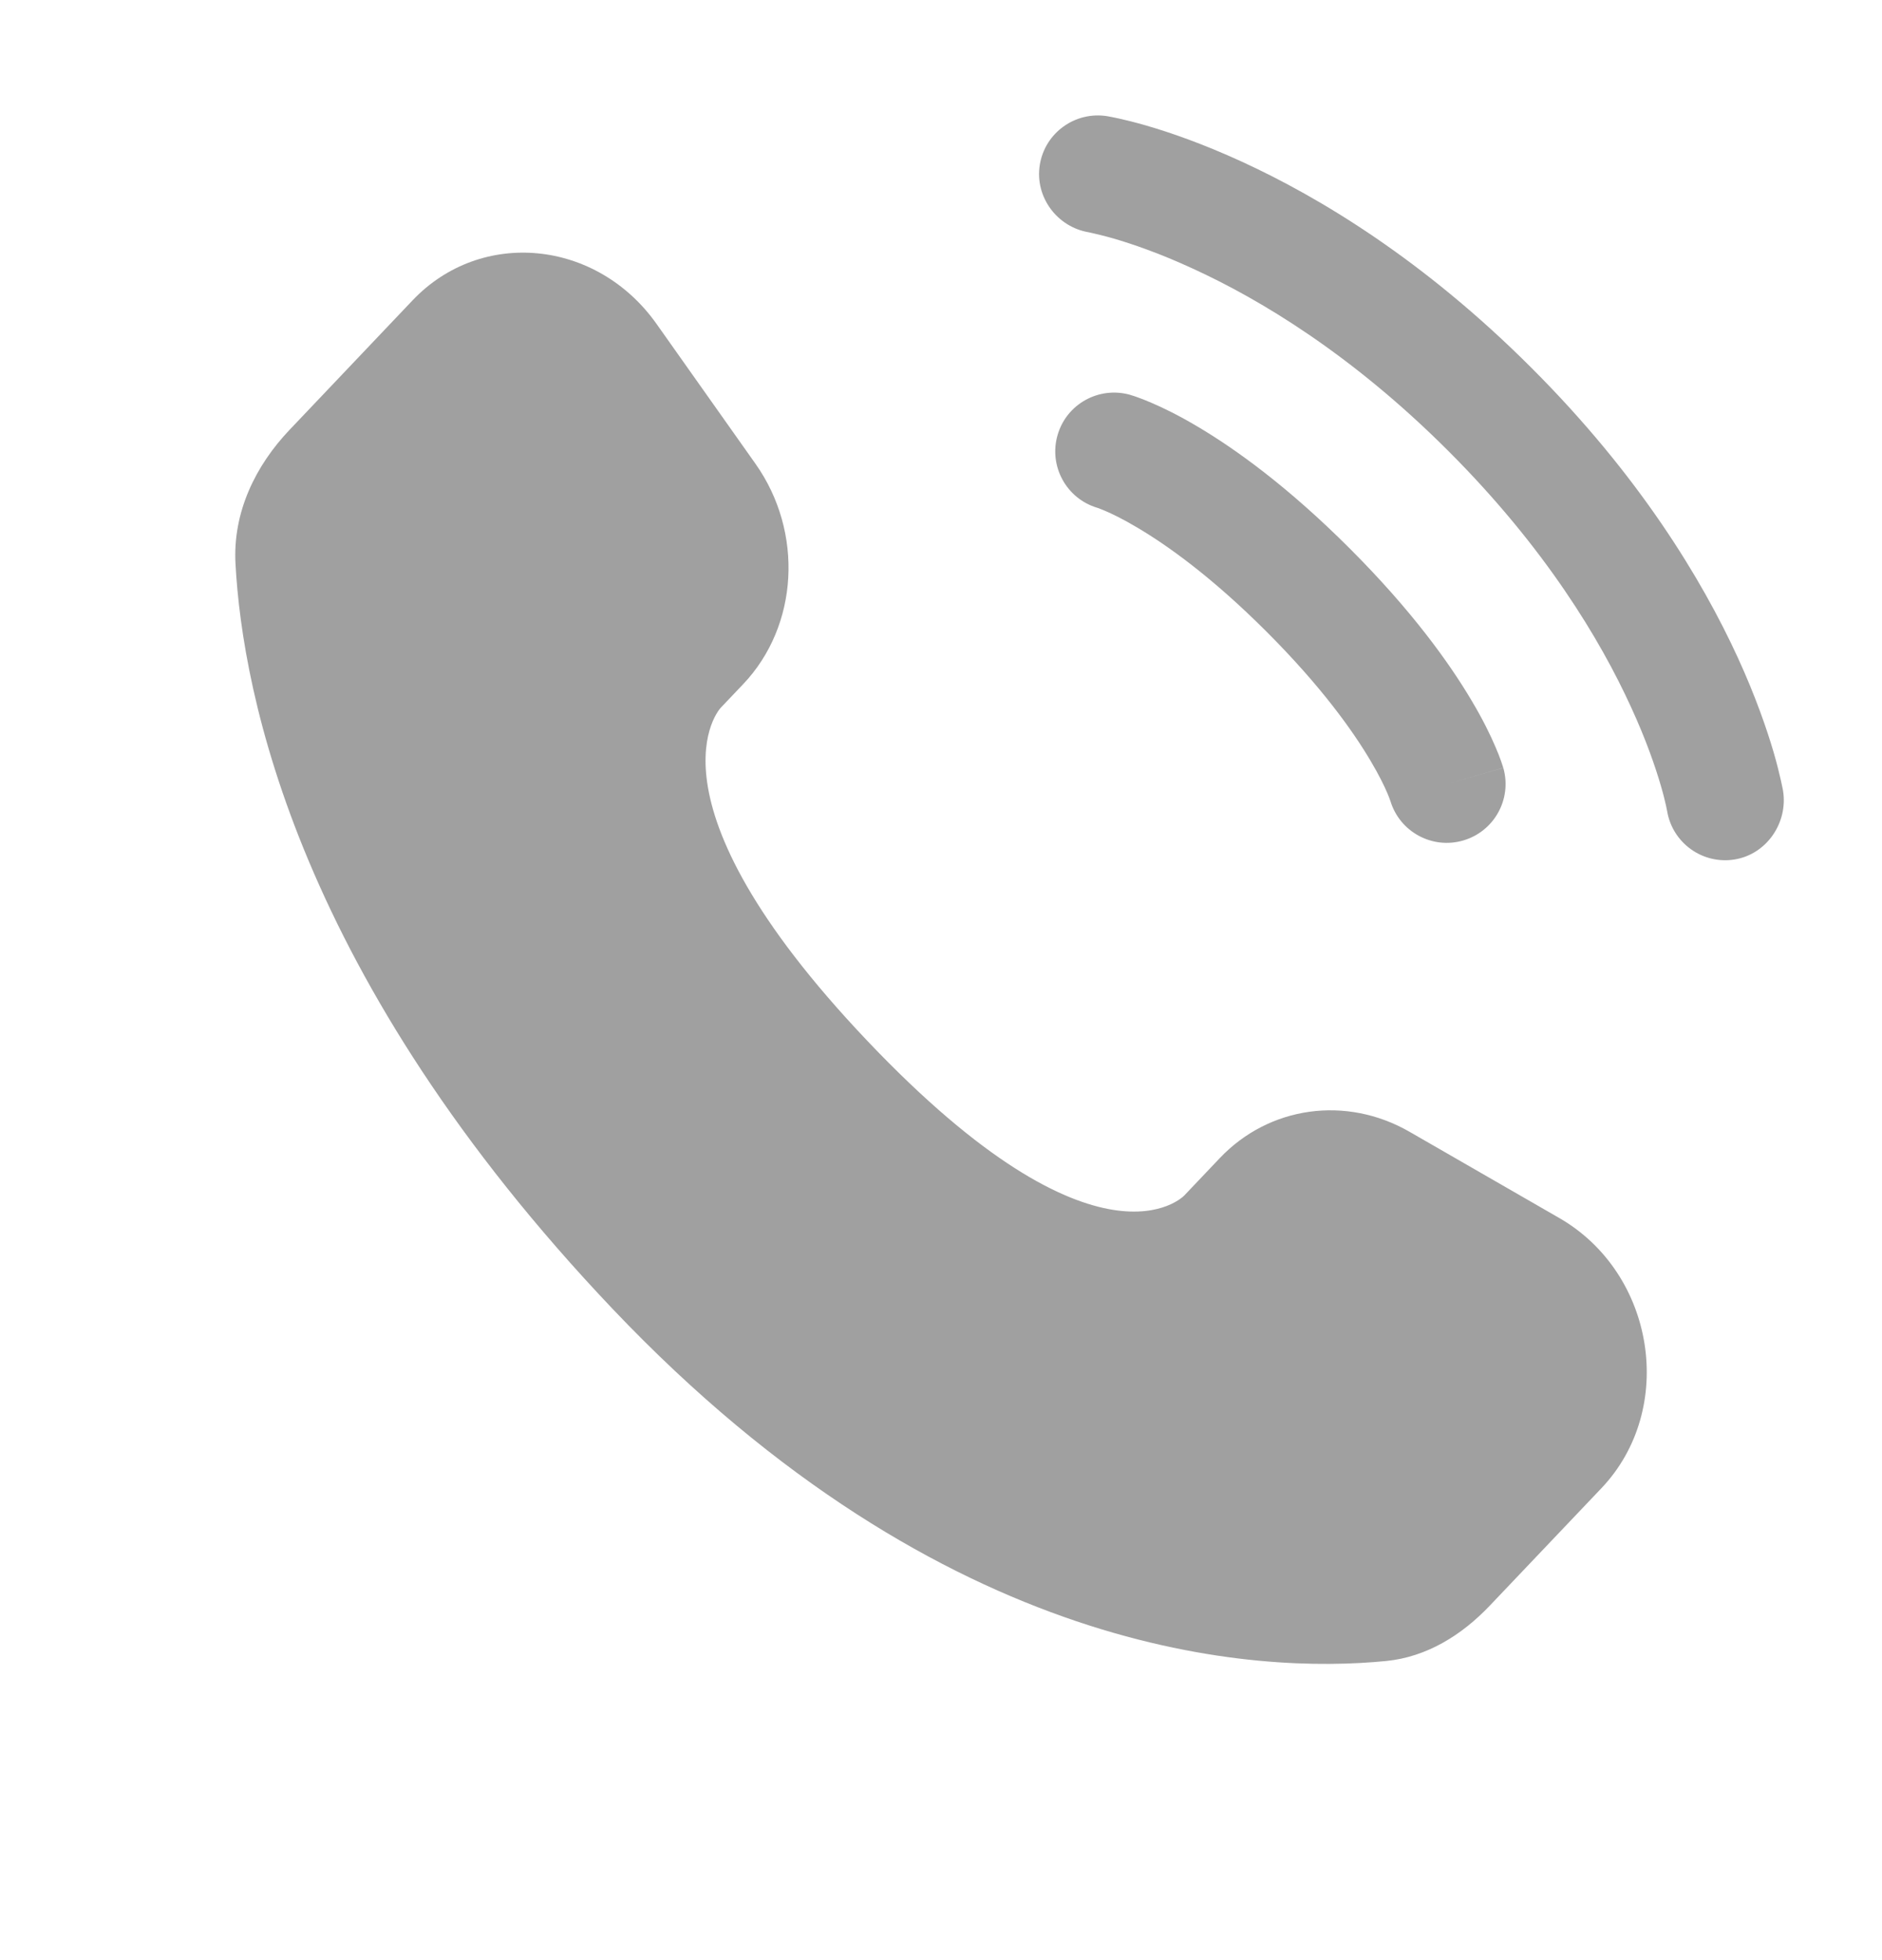
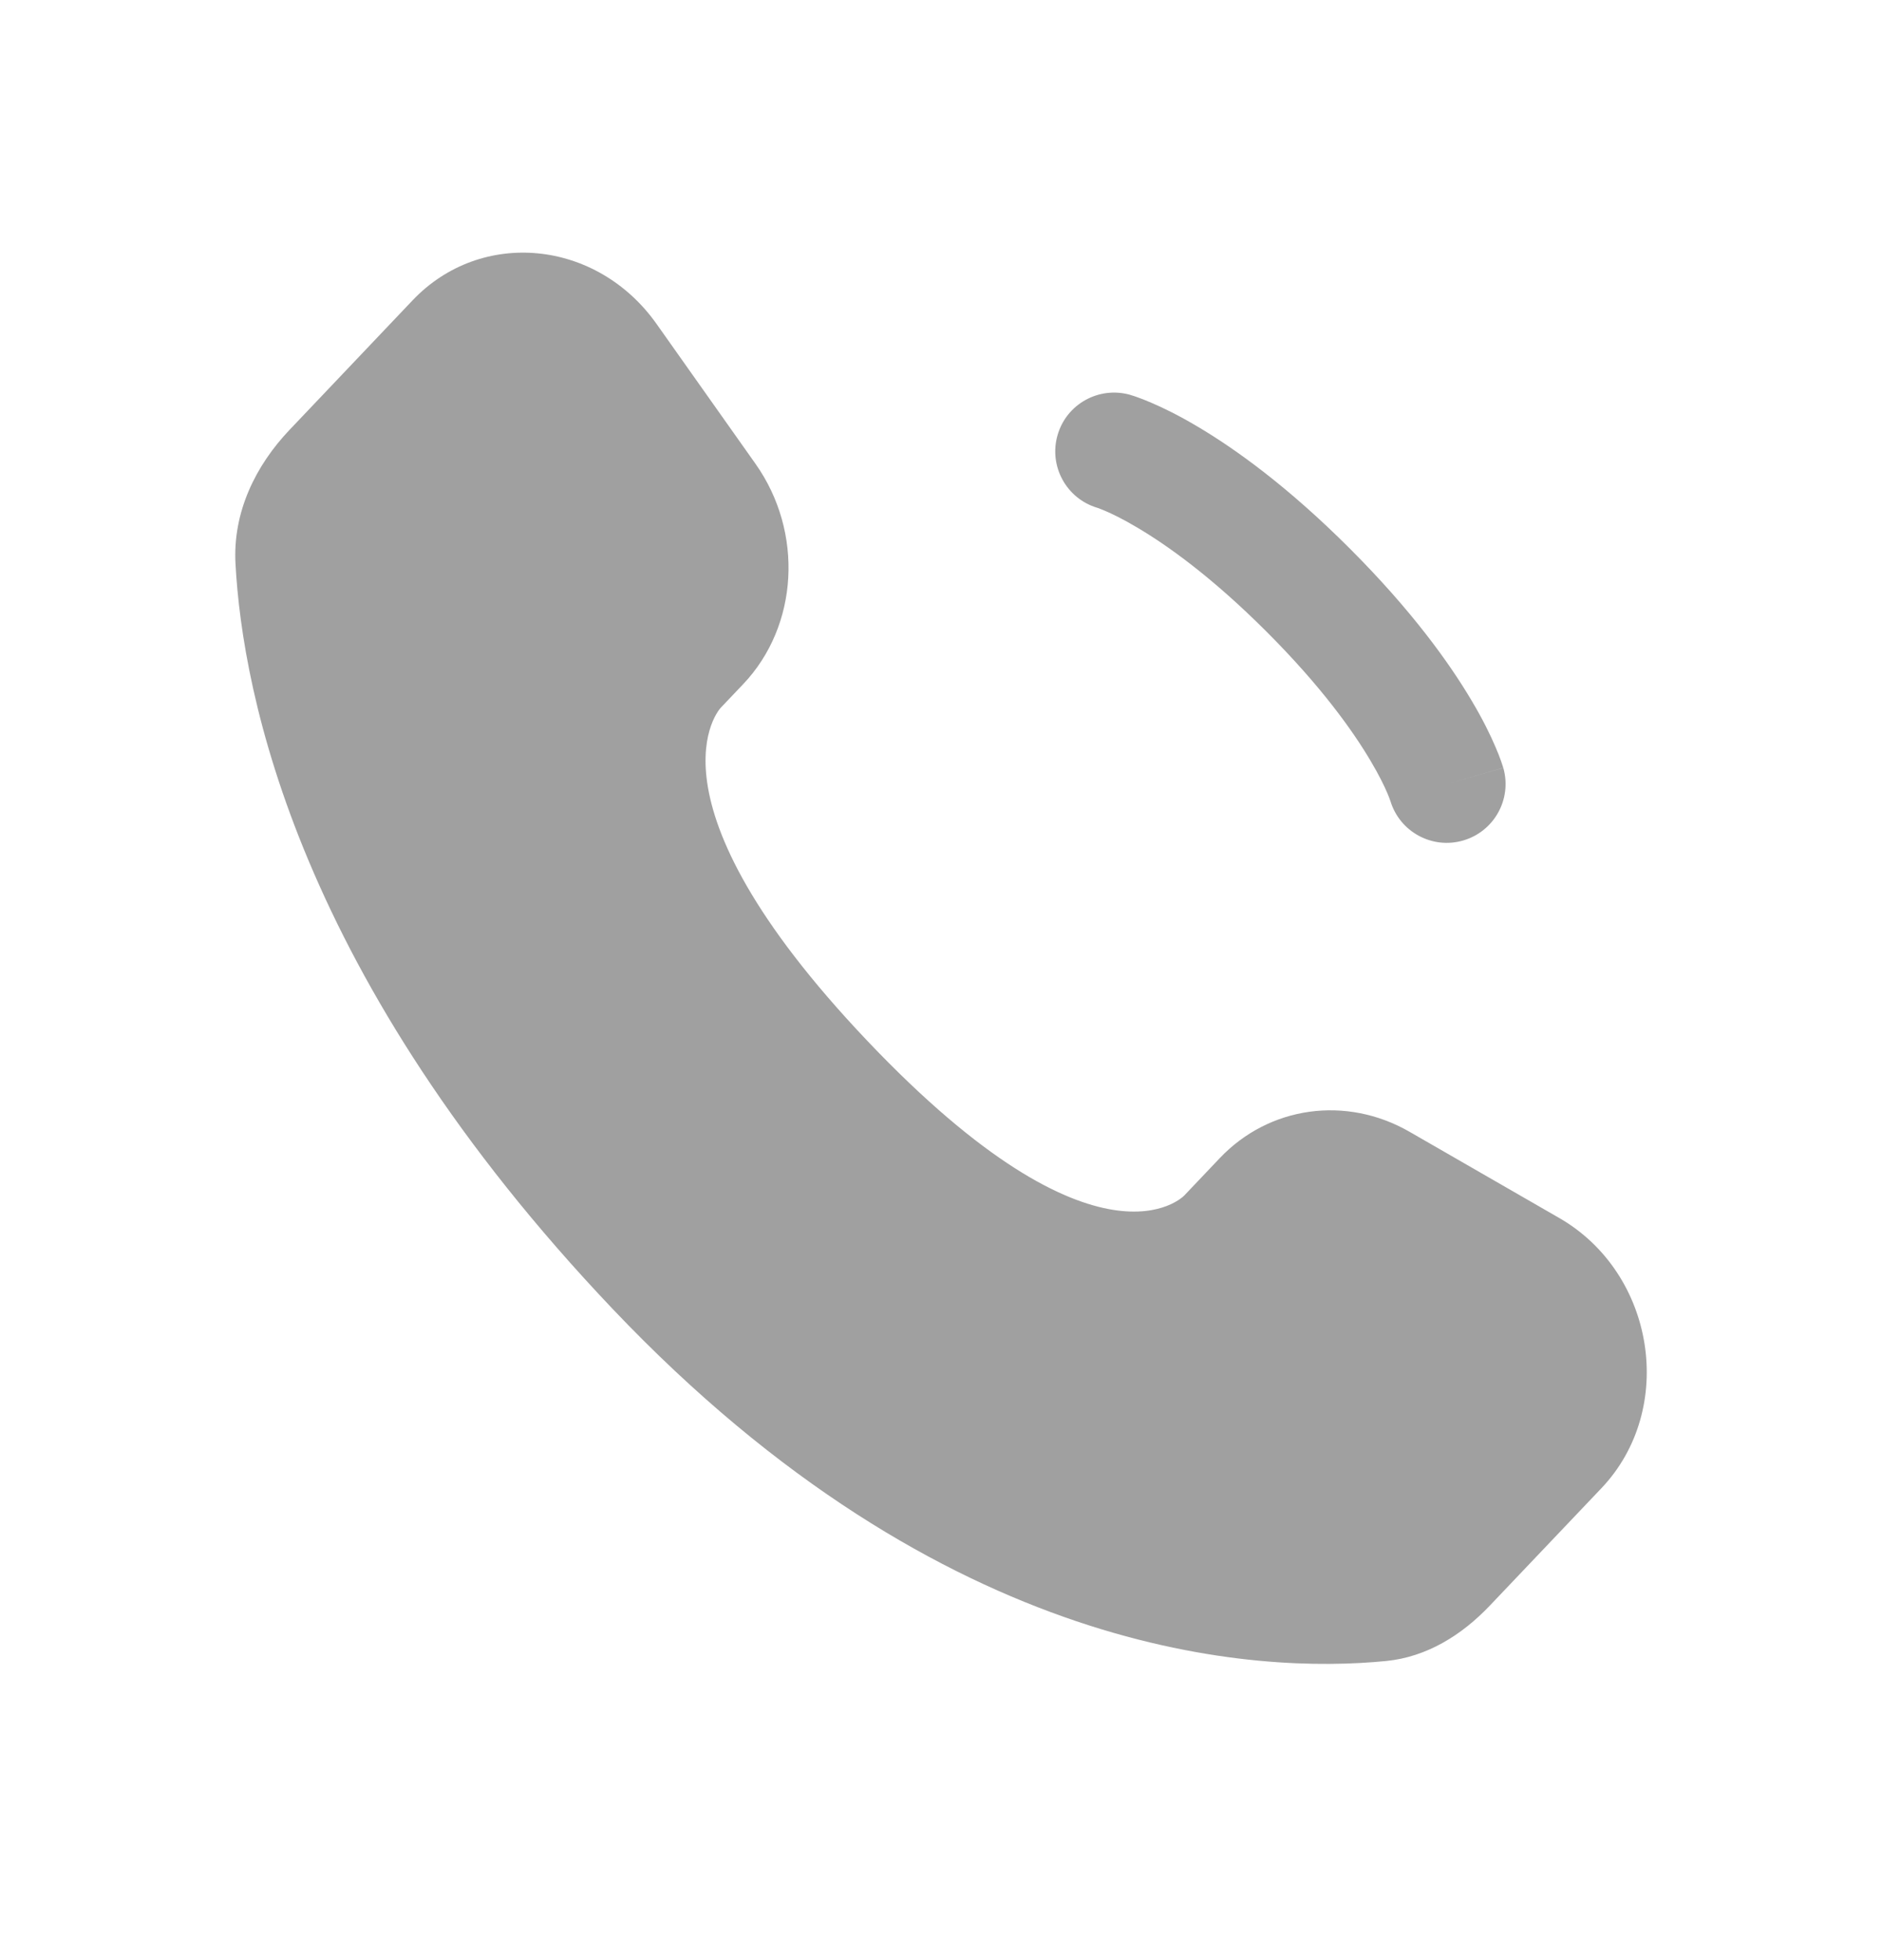
<svg xmlns="http://www.w3.org/2000/svg" width="24" height="25" viewBox="0 0 24 25" fill="none">
  <path d="M15.556 14.77L15.101 15.249C15.101 15.249 14.018 16.389 11.063 13.278C8.108 10.167 9.191 9.027 9.191 9.027L9.478 8.725C10.184 7.981 10.251 6.787 9.634 5.915L8.373 4.132C7.61 3.053 6.136 2.91 5.261 3.831L3.692 5.483C3.258 5.94 2.968 6.532 3.003 7.188C3.093 8.868 3.811 12.481 7.815 16.697C12.062 21.168 16.047 21.346 17.676 21.185C18.192 21.134 18.64 20.857 19.001 20.476L20.422 18.981C21.381 17.971 21.11 16.24 19.883 15.534L17.973 14.434C17.167 13.971 16.186 14.107 15.556 14.77Z" fill="#A0A0A0" />
-   <path d="M13.26 2.102C13.326 1.693 13.712 1.416 14.121 1.482C14.147 1.487 14.228 1.502 14.271 1.512C14.356 1.531 14.475 1.56 14.623 1.603C14.92 1.689 15.335 1.832 15.832 2.06C16.829 2.517 18.155 3.316 19.53 4.692C20.906 6.067 21.705 7.393 22.162 8.389C22.39 8.887 22.532 9.302 22.619 9.598C22.662 9.747 22.691 9.866 22.71 9.951C22.72 9.994 22.727 10.028 22.732 10.053L22.738 10.085C22.804 10.493 22.529 10.896 22.12 10.962C21.712 11.028 21.328 10.752 21.26 10.345C21.258 10.334 21.252 10.305 21.246 10.277C21.234 10.222 21.213 10.134 21.179 10.018C21.111 9.786 20.994 9.44 20.798 9.015C20.409 8.164 19.708 6.99 18.47 5.752C17.232 4.514 16.058 3.813 15.207 3.424C14.782 3.228 14.436 3.111 14.204 3.043C14.088 3.009 13.942 2.976 13.886 2.963C13.479 2.896 13.194 2.51 13.26 2.102Z" fill="#A0A0A0" />
  <path fill-rule="evenodd" clip-rule="evenodd" d="M13.486 5.551C13.599 5.153 14.014 4.923 14.413 5.036L14.207 5.758C14.413 5.036 14.413 5.036 14.413 5.036L14.414 5.037L14.416 5.037L14.419 5.038L14.427 5.041L14.447 5.047C14.462 5.051 14.481 5.058 14.503 5.066C14.548 5.082 14.607 5.104 14.68 5.136C14.826 5.198 15.025 5.294 15.269 5.439C15.759 5.729 16.427 6.21 17.212 6.995C17.997 7.78 18.478 8.448 18.768 8.938C18.913 9.182 19.009 9.381 19.071 9.527C19.103 9.6 19.125 9.659 19.141 9.704C19.149 9.726 19.155 9.745 19.16 9.76L19.166 9.78L19.169 9.788L19.17 9.791L19.17 9.793C19.17 9.793 19.171 9.794 18.449 10L19.171 9.794C19.284 10.192 19.054 10.607 18.655 10.721C18.261 10.834 17.849 10.608 17.731 10.216L17.727 10.206C17.722 10.191 17.711 10.161 17.693 10.118C17.656 10.031 17.589 9.89 17.477 9.702C17.254 9.325 16.851 8.756 16.151 8.056C15.451 7.356 14.882 6.953 14.505 6.73C14.317 6.618 14.176 6.551 14.089 6.514C14.046 6.496 14.016 6.485 14.001 6.479L13.991 6.476C13.599 6.358 13.373 5.946 13.486 5.551Z" fill="#A0A0A0" />
</svg>